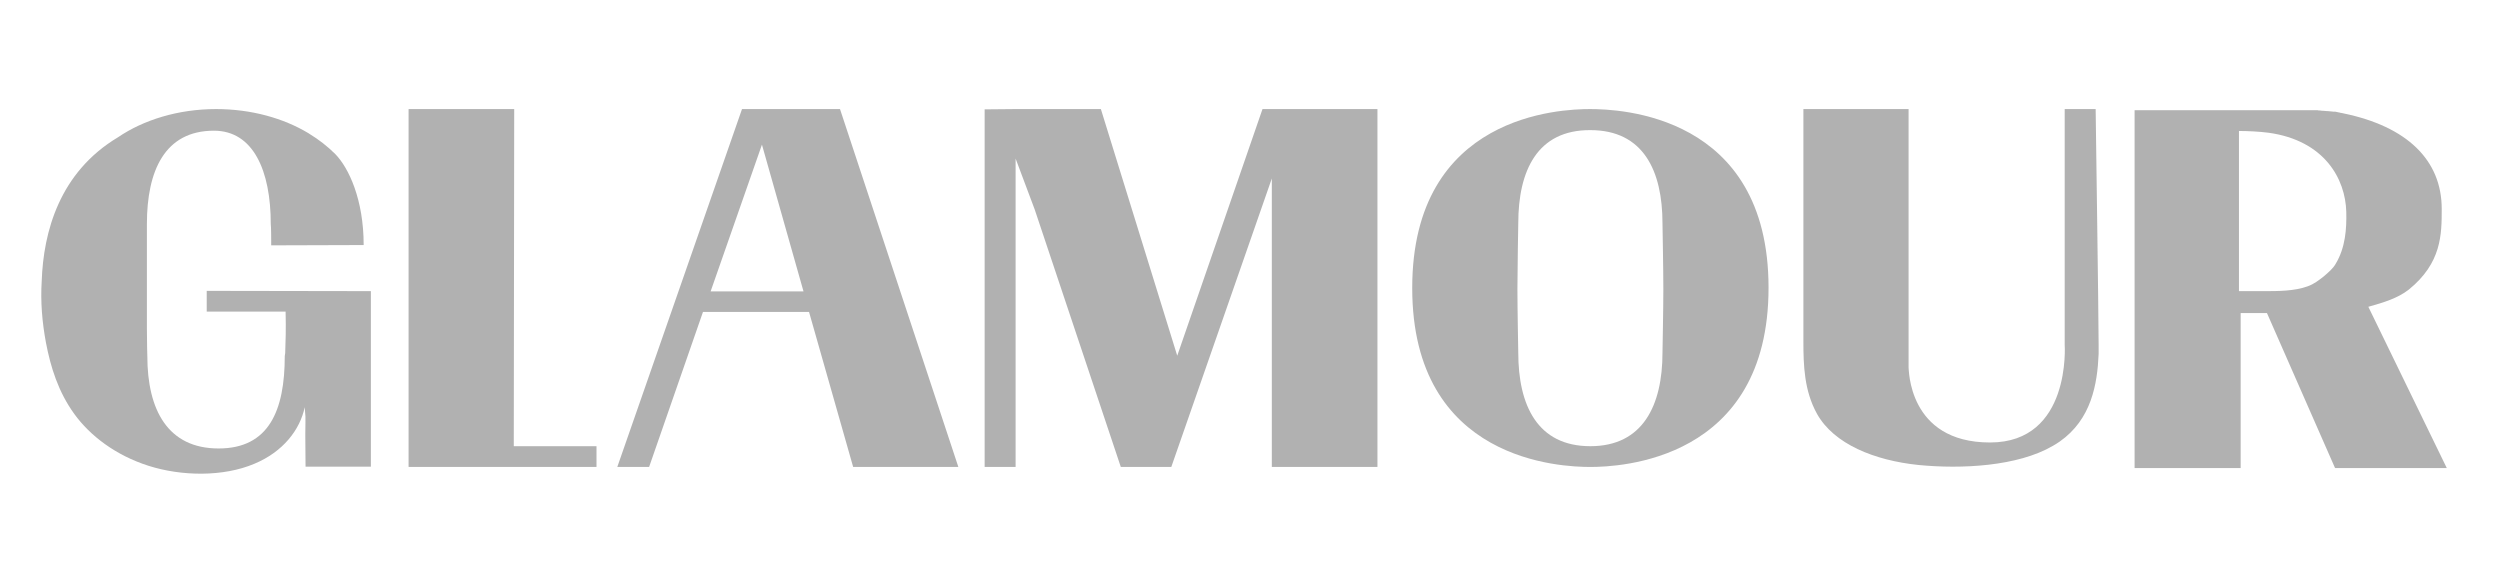
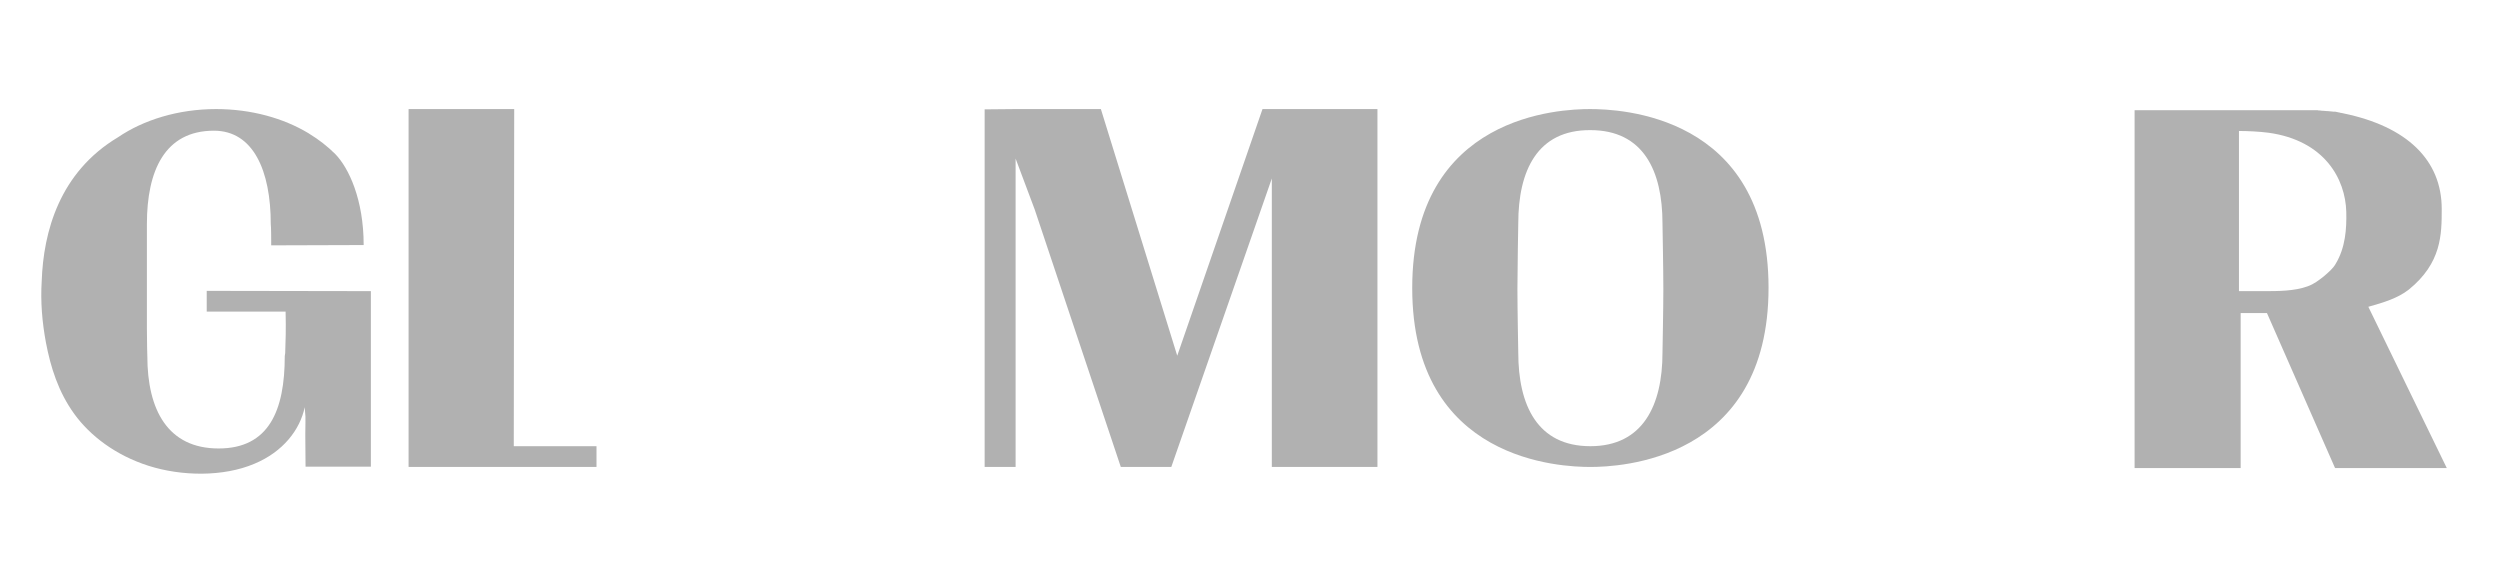
<svg xmlns="http://www.w3.org/2000/svg" fill="none" viewBox="0 0 180 42" height="42" width="180">
  <path fill="#B1B1B1" d="M42.948 32.126H36.992L37.023 7.853H29.418V33.621H37.176H42.948V32.126Z" />
-   <path fill="#B1B1B1" d="M53.425 7.853L44.445 33.621H46.736L50.615 22.458H58.25L61.427 33.621H69.001L60.48 7.853H53.425ZM51.164 20.983L54.86 10.414L57.853 20.983H51.164Z" />
  <path fill="#B1B1B1" d="M90.9 7.853L84.761 25.612L79.263 7.853H73.124L70.894 7.874V33.621H73.124V11.417L74.499 15.084L80.698 33.621H83.966H84.333L91.571 12.851V33.621H99.176V7.853H90.9Z" />
  <path fill="#B1B1B1" d="M109.315 16.087C109.315 16.087 109.254 19.467 109.254 20.819C109.254 22.171 109.315 25.387 109.315 25.387C109.315 29.176 110.69 32.126 114.507 32.126C118.295 32.126 119.699 29.176 119.699 25.387C119.699 25.387 119.761 22.171 119.761 20.819C119.761 19.467 119.699 16.087 119.699 16.087C119.699 12.298 118.325 9.369 114.507 9.369C110.69 9.349 109.315 12.278 109.315 16.087ZM127.335 20.717C127.335 33.211 116.554 33.621 114.507 33.621C112.461 33.621 101.68 33.252 101.68 20.737C101.68 8.222 112.43 7.853 114.477 7.853C116.554 7.853 127.335 8.202 127.335 20.717Z" />
-   <path fill="#B1B1B1" d="M143.282 31.859C149.146 31.859 148.658 24.813 148.658 24.813C148.658 22.888 148.658 7.997 148.658 7.853H150.887C150.887 7.997 151.101 22.888 151.101 24.813C151.101 25.039 151.101 25.264 151.101 25.489C151.009 27.66 150.582 30.2 148.291 31.798C148.138 31.9 147.986 32.003 147.802 32.105C145.267 33.58 141.236 33.785 138.121 33.478C134.975 33.15 132.043 31.982 130.821 29.791C129.905 28.131 129.844 26.329 129.844 24.567C129.844 24.547 129.844 7.853 129.844 7.853H137.418V26.411C137.418 26.431 137.418 26.452 137.418 26.472C137.449 26.472 137.327 31.859 143.282 31.859Z" />
  <path fill="#B1B1B1" d="M170.52 22.089C171.62 21.782 172.627 21.475 173.422 20.86C175.804 18.935 175.804 16.866 175.804 15.043C175.804 11.52 173.299 9.103 168.718 8.161C168.657 8.14 168.596 8.14 168.504 8.12C168.474 8.12 168.474 8.12 168.443 8.099H168.413C168.352 8.079 168.29 8.079 168.229 8.058C168.168 8.038 168.107 8.038 168.016 8.038H167.985C167.924 8.038 167.863 8.017 167.771 8.017C167.71 8.017 167.649 7.997 167.557 7.997C167.527 7.997 167.527 7.997 167.496 7.997C167.435 7.997 167.344 7.976 167.283 7.976H167.252C167.191 7.976 167.13 7.976 167.069 7.956H167.038C166.977 7.956 166.916 7.956 166.855 7.935H166.824C166.763 7.935 166.733 7.935 166.672 7.935H166.641C166.58 7.935 166.519 7.935 166.488 7.935H166.458C166.397 7.935 166.366 7.935 166.336 7.935H166.305C166.244 7.935 166.214 7.935 166.153 7.935H166.122C166.091 7.935 166.03 7.935 166 7.935C166 7.935 166 7.935 165.969 7.935C165.939 7.935 165.878 7.935 165.847 7.935H165.817C165.786 7.935 165.755 7.935 165.725 7.935C165.694 7.935 165.664 7.935 165.664 7.935C165.633 7.935 165.633 7.935 165.633 7.935H161.235H153.691V33.703H161.327V22.54H163.221L168.107 33.662L168.138 33.703H176.17L170.52 22.089ZM162.946 20.963C162.793 20.963 161.205 20.963 161.205 20.963C161.205 19.508 161.205 9.41 161.205 9.431C161.846 9.431 162.671 9.472 163.312 9.554C167.374 10.107 168.871 12.892 168.932 15.248C168.962 16.477 168.871 17.829 168.168 18.996C167.985 19.324 167.649 19.611 167.313 19.898C166.977 20.164 166.611 20.451 166.153 20.614C165.206 20.963 164.015 20.963 162.946 20.963Z" />
  <path fill="#B1B1B1" d="M24.138 11.09C25.115 12.093 26.184 14.367 26.184 17.644C24.321 17.644 21.145 17.665 19.526 17.665V17.378C19.526 16.333 19.495 16.128 19.495 16.128C19.495 12.298 18.243 9.41 15.403 9.41C11.86 9.41 10.577 12.298 10.577 16.128V23.666C10.577 24.731 10.608 25.633 10.608 25.633C10.608 29.545 12.104 32.29 15.739 32.29C19.373 32.29 20.503 29.545 20.503 25.633L20.534 25.428C20.564 24.526 20.595 23.789 20.564 22.437C18.793 22.437 16.655 22.437 14.884 22.437C14.884 22.089 14.884 21.29 14.884 20.942C18.823 20.942 22.763 20.962 26.703 20.962C26.703 25.387 26.703 29.176 26.703 33.6C25.207 33.6 23.466 33.6 22 33.6C21.939 29.32 22.061 30.753 21.939 29.32C21.603 30.938 20.381 32.535 18.304 33.396C16.075 34.338 13.082 34.297 10.699 33.539C8.317 32.781 6.485 31.368 5.354 29.811C4.194 28.213 3.644 26.431 3.308 24.67C3.033 23.195 2.911 21.72 3.003 20.246C3.125 16.681 4.285 12.401 8.5 9.881C10.333 8.632 12.837 7.853 15.556 7.853C18.09 7.853 20.412 8.509 22.214 9.594C22.214 9.594 22.244 9.615 22.275 9.635C22.947 10.045 23.558 10.516 24.138 11.09Z" />
</svg>